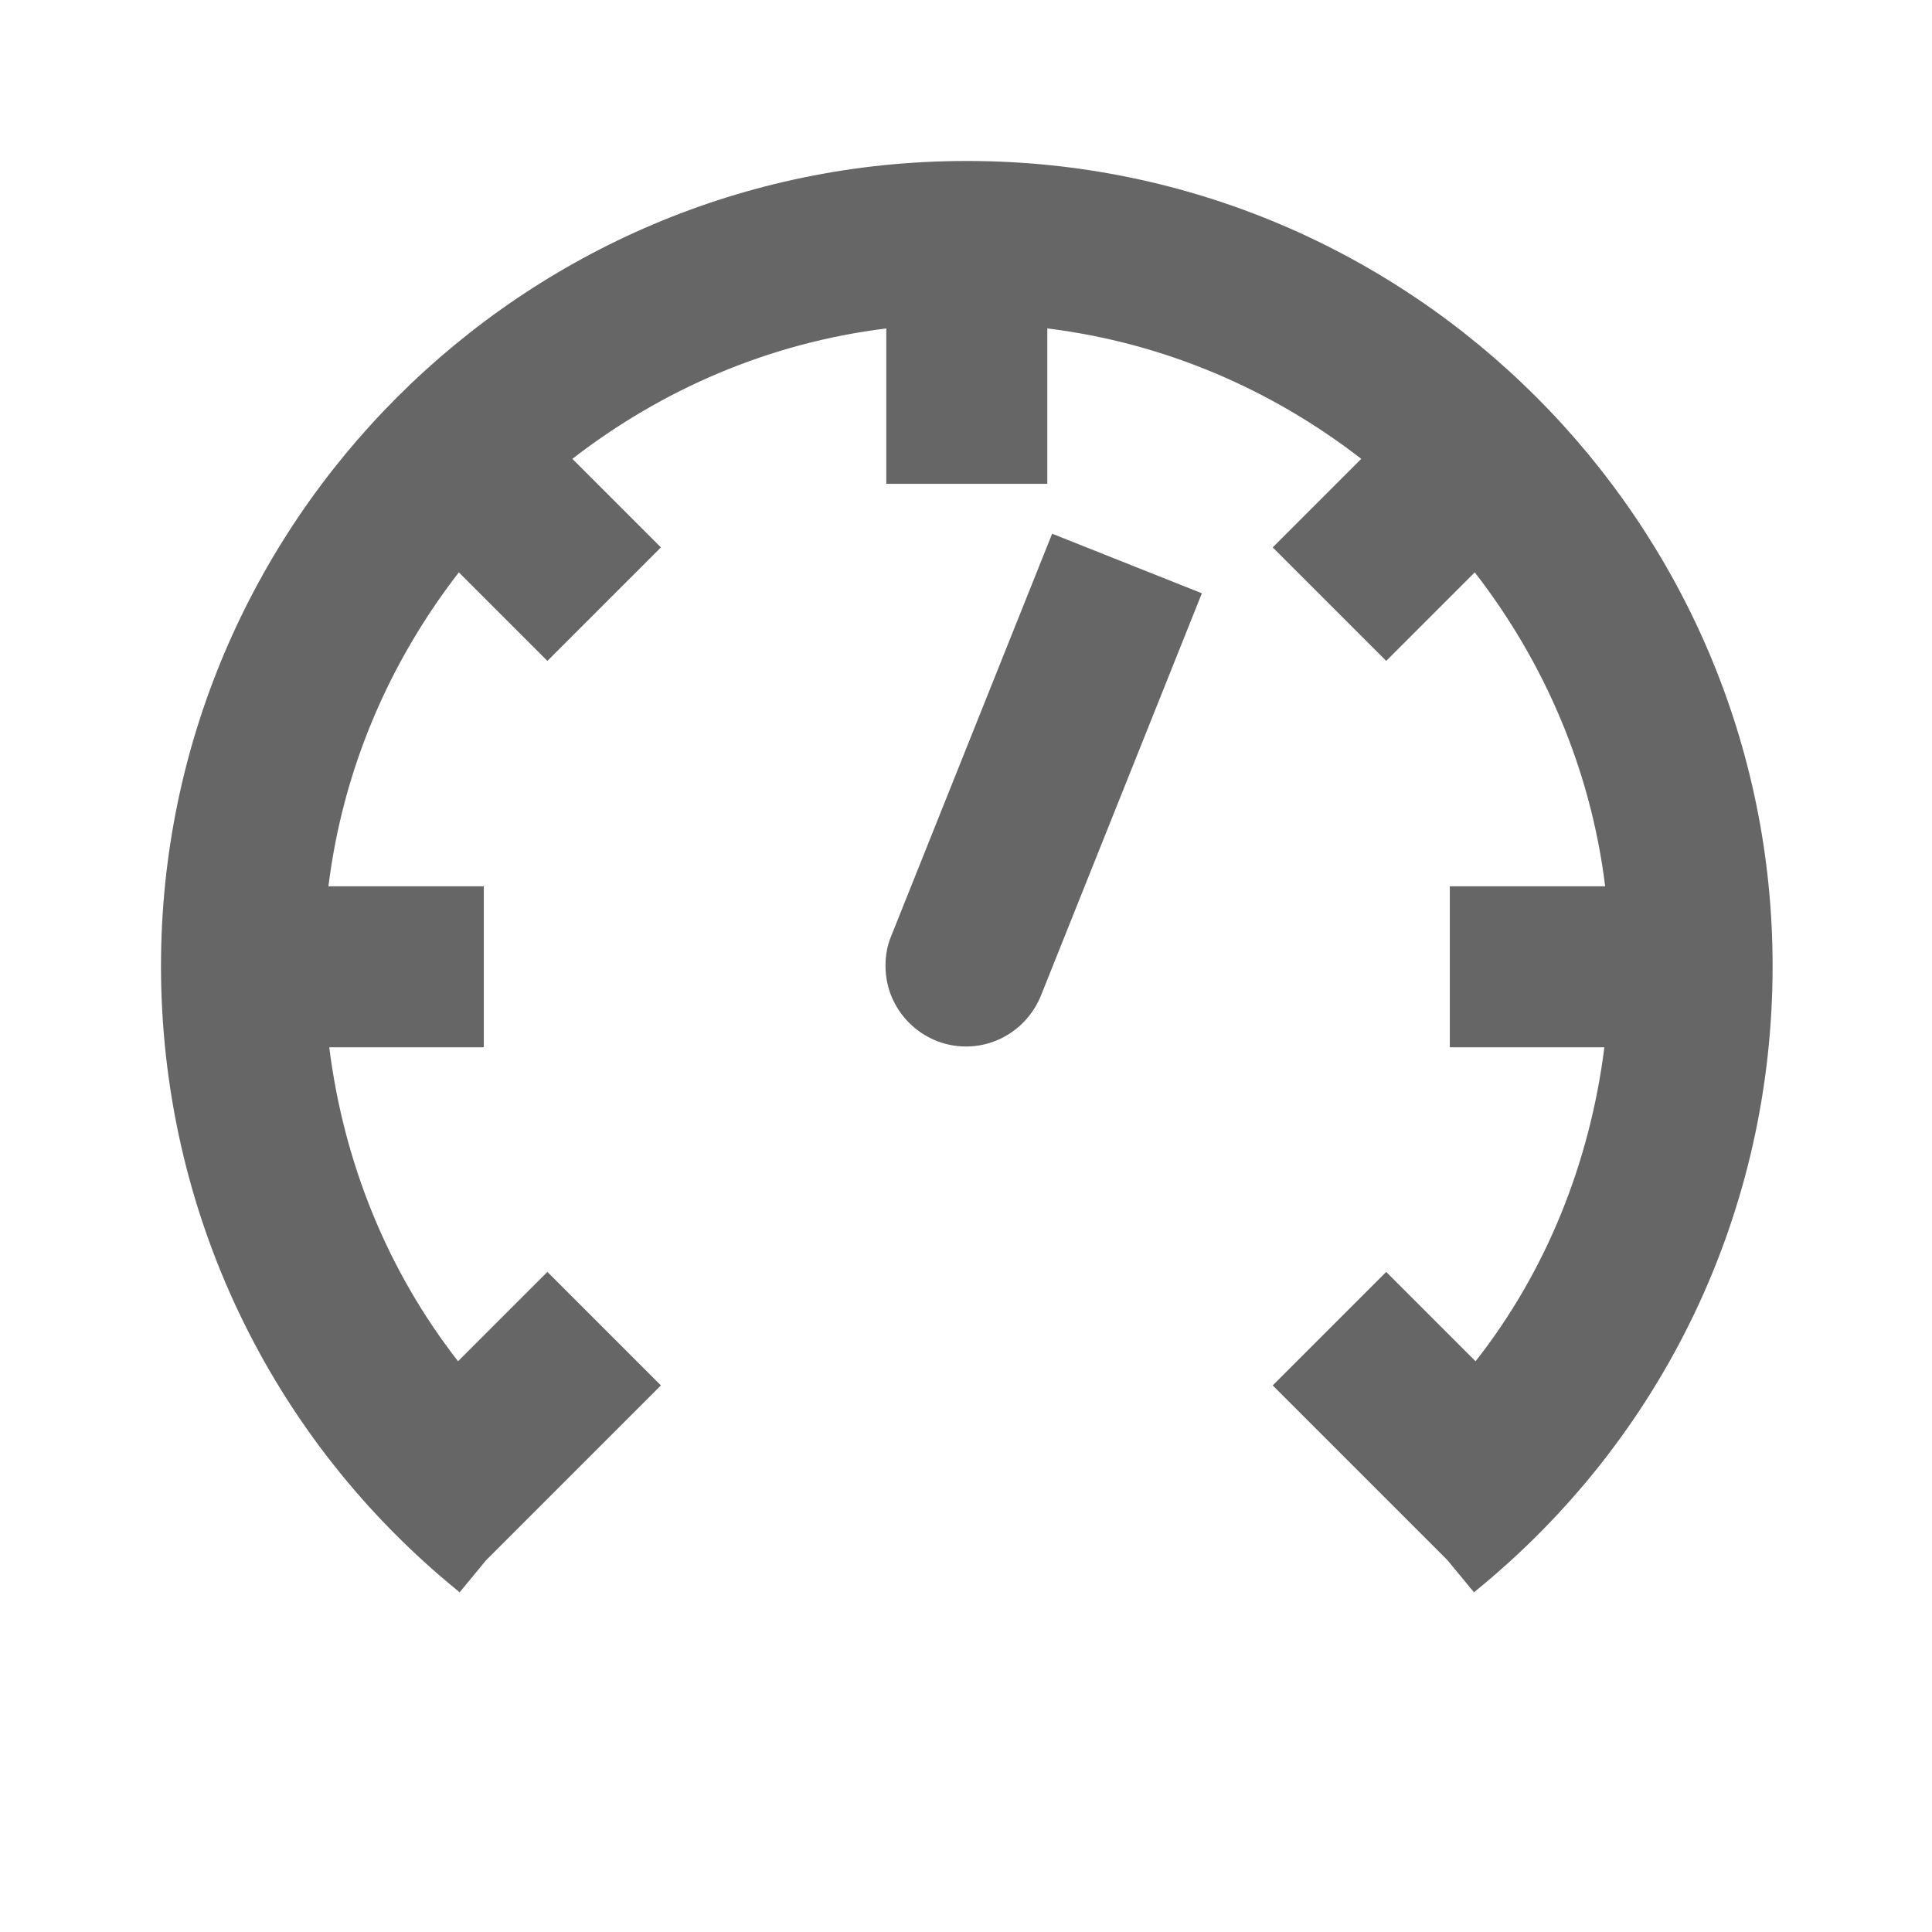
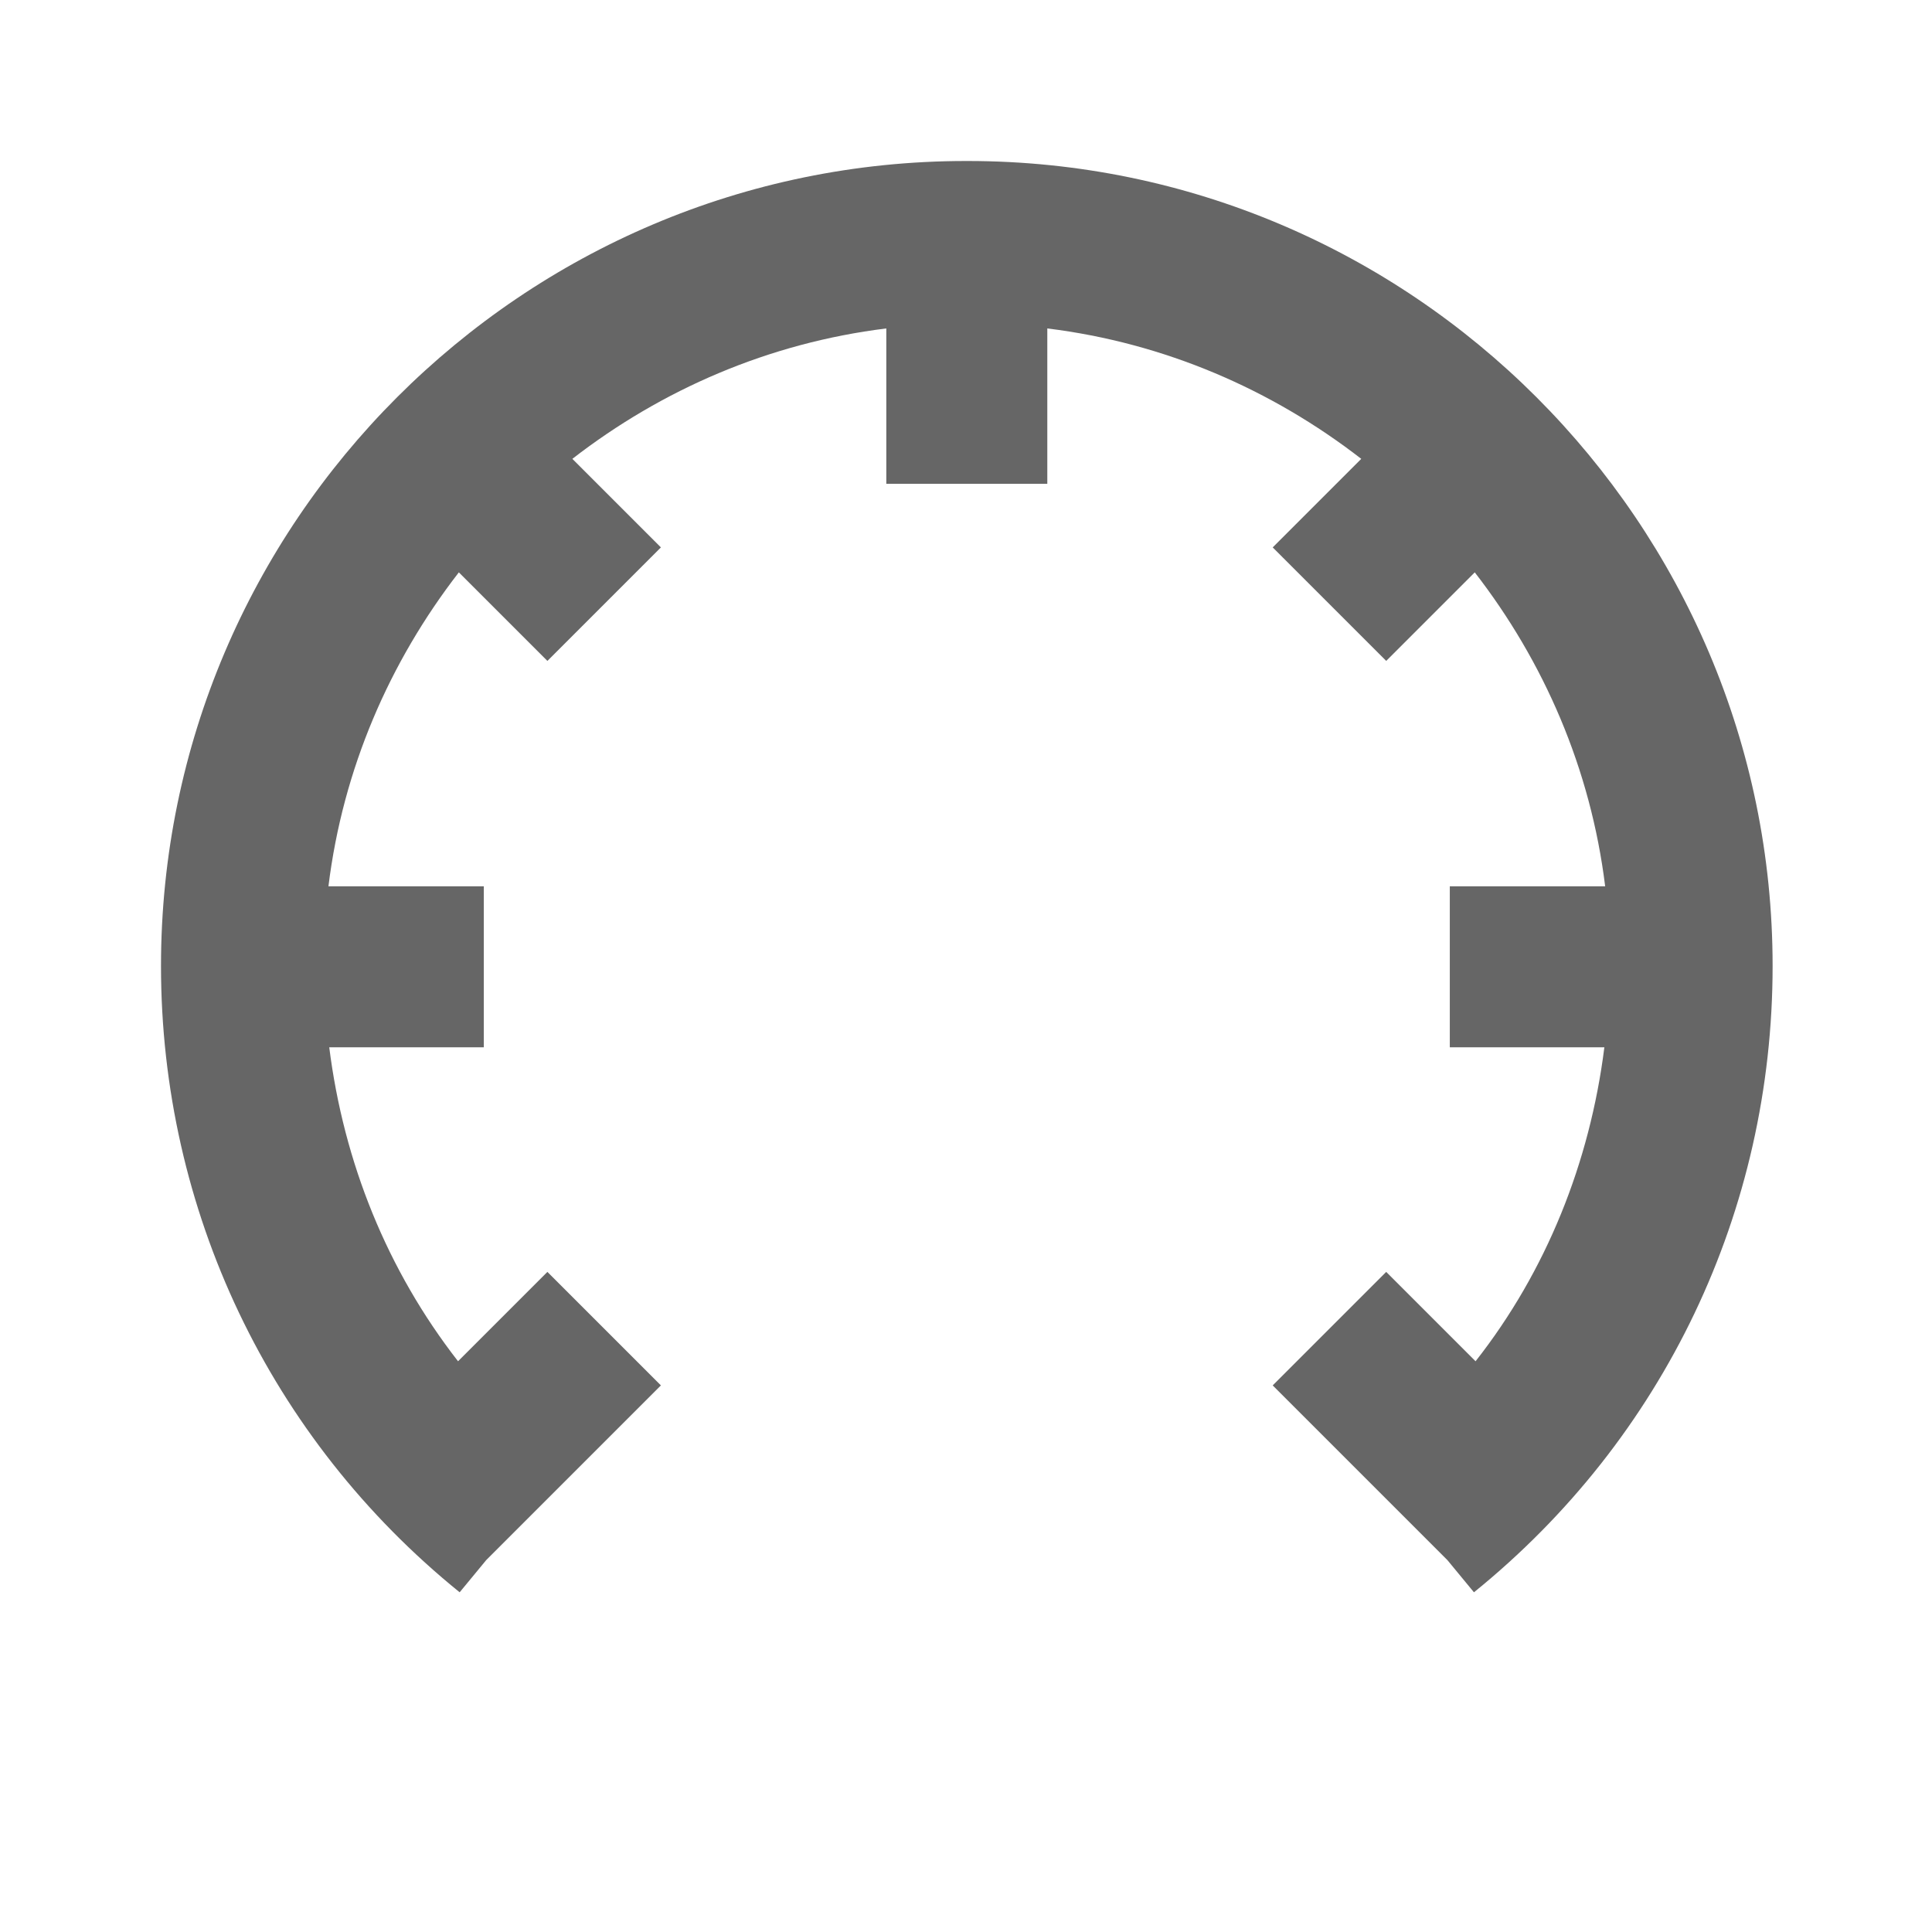
<svg xmlns="http://www.w3.org/2000/svg" data-gui="atds-icon-mileage-filter" height="18" width="18" viewBox="0 0 24 24" fill="#666666" class="atds-icon-svg">
  <title>Mileage filter</title>
-   <path d="M14.93 7.37L13.07 6.63L11.07 11.63C11.02 11.75 11 11.87 11 12C11 12.55 11.45 13 12 13C12.42 13 12.78 12.74 12.93 12.37L14.93 7.37Z" />
  <path d="M12 2C6.49 2 2 6.49 2 12C2 15.03 3.35 17.87 5.71 19.78L6.04 19.38L8.21 17.21L6.8 15.8L5.69 16.91C4.81 15.78 4.27 14.44 4.09 13.01H6.01V11.01H4.08C4.26 9.55 4.84 8.22 5.7 7.11L6.8 8.21L8.21 6.8L7.11 5.7C8.22 4.84 9.55 4.26 11.01 4.08V6.01H13.01V4.08C14.47 4.26 15.8 4.84 16.91 5.7L15.81 6.8L17.22 8.21L18.32 7.11C19.18 8.22 19.76 9.55 19.94 11.01H18.01V13.01H19.93C19.75 14.44 19.21 15.79 18.33 16.91L17.22 15.8L15.81 17.21L17.98 19.38L18.31 19.78C20.67 17.87 22.02 15.04 22.02 12C22.02 6.49 17.53 2 12.02 2H12Z" />
</svg>